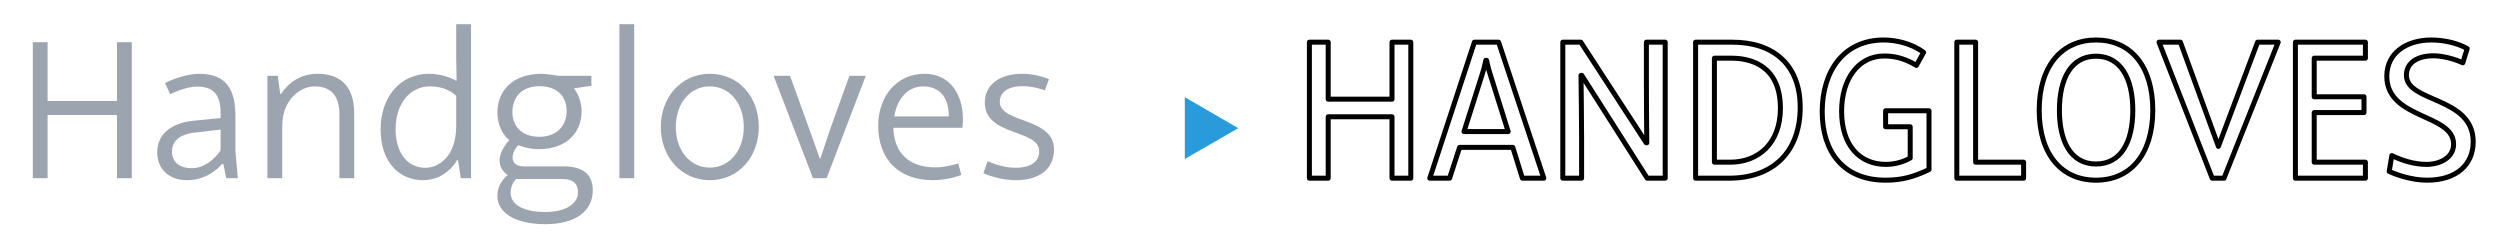
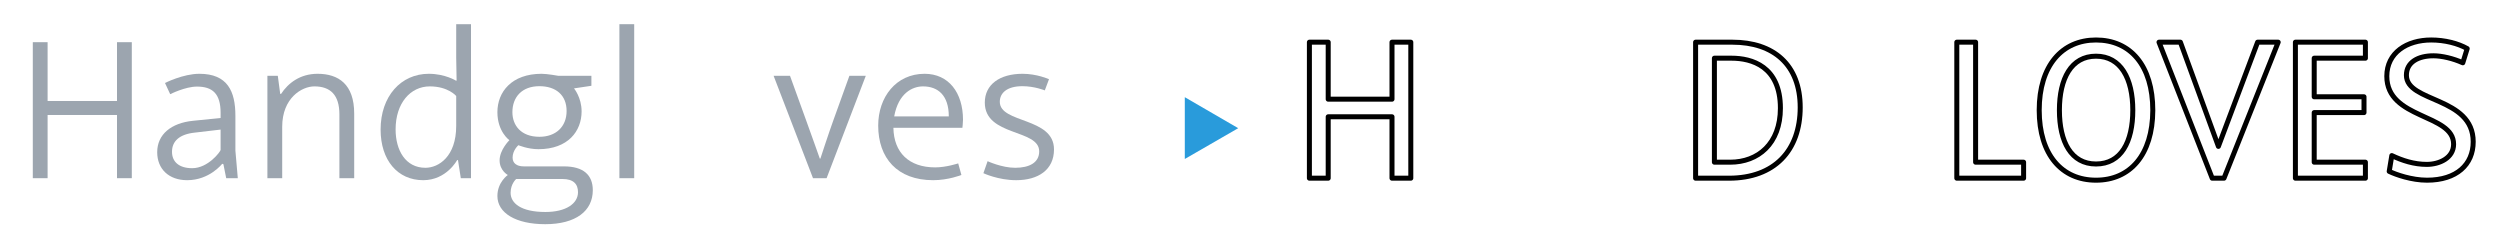
<svg xmlns="http://www.w3.org/2000/svg" width="100%" height="100%" viewBox="0 0 1000 100" version="1.1" xml:space="preserve" style="fill-rule:evenodd;clip-rule:evenodd;stroke-linejoin:round;stroke-miterlimit:1.414;">
  <g transform="matrix(1,0,0,1,-291.798,-10.489)">
    <g id="Ebene1">
      <g id="(»GR¡¿ (H13) → »GR¡¿ (H13))">
        <path d="M304.918,27.364L304.918,81.764L310.838,81.764L310.838,56.484L338.598,56.484L338.598,81.764L344.518,81.764L344.518,27.364L338.598,27.364L338.598,50.884L310.838,50.884L310.838,27.364L304.918,27.364Z" style="fill:rgb(156,165,175);fill-rule:nonzero;" />
        <path d="M381.158,76.164L382.278,81.764L386.918,81.764L385.958,70.724L385.958,56.804C385.958,47.044 382.838,40.004 371.558,40.004C364.998,40.004 357.798,43.684 357.798,43.684L359.878,48.164C359.878,48.164 365.878,45.124 370.598,45.124C376.758,45.124 380.038,47.924 380.038,55.604L380.038,57.684L368.998,58.804C360.278,59.684 354.678,64.244 354.678,71.364C354.678,78.084 359.318,82.564 366.678,82.564C375.638,82.564 380.678,76.004 380.678,76.004L381.158,76.164ZM368.678,77.764C363.398,77.764 360.598,75.204 360.598,71.204C360.598,66.964 363.558,64.164 369.798,63.524L380.038,62.324L380.038,70.484C379.958,71.124 375.078,77.764 368.678,77.764Z" style="fill:rgb(156,165,175);fill-rule:nonzero;" />
        <path d="M402.918,40.804L398.758,40.804L398.758,81.764L404.678,81.764L404.678,61.204C404.678,49.684 412.518,45.044 417.558,45.044C423.958,45.044 427.558,48.484 427.558,56.244L427.558,81.764L433.478,81.764L433.478,55.924C433.478,44.164 427.158,40.004 418.838,40.004C411.878,40.004 407.078,43.684 404.198,48.084L403.878,48.004L402.918,40.804Z" style="fill:rgb(156,165,175);fill-rule:nonzero;" />
        <path d="M474.998,74.564L476.118,81.764L480.198,81.764L480.198,20.164L474.278,20.164L474.278,33.524C474.278,35.124 474.438,42.644 474.438,42.644L474.278,42.804C474.278,42.804 469.878,40.004 463.318,40.004C452.198,40.004 444.038,48.964 444.038,62.324C444.038,74.564 450.838,82.564 461.078,82.564C470.438,82.564 474.678,74.484 474.678,74.484L474.998,74.564ZM461.958,77.604C454.038,77.604 450.038,70.644 450.038,62.244C450.038,51.764 455.958,45.044 463.718,45.044C471.078,45.044 474.278,48.884 474.278,48.884L474.278,60.884C474.278,73.044 467.318,77.604 461.958,77.604Z" style="fill:rgb(156,165,175);fill-rule:nonzero;" />
        <path d="M509.878,100.164C522.118,100.164 528.918,94.884 528.918,86.564C528.918,80.484 525.158,77.044 517.398,77.044L501.318,77.044C498.358,77.044 496.838,75.684 496.838,73.524C496.838,70.564 499.158,68.564 499.158,68.564C499.158,68.564 502.918,70.164 507.158,70.164C518.998,70.164 524.438,62.964 524.438,55.044C524.438,49.444 521.398,45.844 521.398,45.844L528.358,44.804L528.358,40.804L515.078,40.804C515.078,40.804 510.678,40.004 508.438,40.004C496.438,40.004 490.758,47.284 490.758,55.364C490.758,63.204 495.558,66.564 495.558,66.564C495.558,66.564 491.638,70.404 491.638,74.644C491.638,78.724 494.918,80.484 494.918,80.484C494.918,80.484 490.758,83.364 490.758,88.884C490.758,95.684 498.118,100.164 509.878,100.164ZM507.558,65.204C500.198,65.204 496.758,60.644 496.758,55.364C496.758,49.364 500.518,44.964 507.558,44.964C514.198,44.964 518.438,48.564 518.438,54.884C518.438,61.204 514.118,65.204 507.558,65.204ZM509.958,95.284C500.198,95.284 496.038,91.764 496.038,87.604C496.038,84.004 498.278,82.084 498.278,82.084L516.758,82.084C521.238,82.084 522.998,84.164 522.998,87.364C522.998,91.924 518.198,95.284 509.958,95.284Z" style="fill:rgb(156,165,175);fill-rule:nonzero;" />
        <rect x="539.558" y="20.164" width="5.92" height="61.6" style="fill:rgb(156,165,175);fill-rule:nonzero;" />
-         <path d="M575.718,82.564C587.318,82.564 595.318,73.124 595.318,61.284C595.318,49.204 587.318,40.004 575.718,40.004C564.198,40.004 556.118,49.444 556.118,61.284C556.118,73.124 564.198,82.564 575.718,82.564ZM575.718,77.524C567.718,77.524 562.118,70.564 562.118,61.284C562.118,51.924 567.718,45.044 575.718,45.044C583.718,45.044 589.318,51.924 589.318,61.284C589.318,70.564 583.718,77.524 575.718,77.524Z" style="fill:rgb(156,165,175);fill-rule:nonzero;" />
        <path d="M601.238,40.804L616.998,81.764L622.438,81.764L638.118,40.804L631.558,40.804L625.158,58.564C623.398,63.364 619.958,73.924 619.958,73.924L619.718,73.924C619.718,73.924 615.958,63.284 614.198,58.484L607.798,40.804L601.238,40.804Z" style="fill:rgb(156,165,175);fill-rule:nonzero;" />
        <path d="M676.358,80.484L675.078,75.844C675.078,75.844 670.278,77.444 665.878,77.444C655.398,77.444 649.318,71.524 649.158,61.604L676.758,61.604C676.758,61.604 676.998,59.604 676.998,58.404C676.998,47.524 671.238,40.004 661.638,40.004C650.198,40.004 643.078,49.364 643.078,60.724C643.078,73.684 650.678,82.564 665.078,82.564C671.158,82.564 676.358,80.484 676.358,80.484ZM671.318,57.044L649.478,57.044C651.158,47.764 656.758,45.044 660.998,45.044C666.998,45.044 671.318,48.644 671.318,57.044Z" style="fill:rgb(156,165,175);fill-rule:nonzero;" />
        <path d="M698.278,82.564C706.998,82.564 713.398,78.484 713.398,70.244C713.398,57.284 691.718,59.924 691.718,51.204C691.718,47.684 694.598,44.964 700.758,44.964C705.638,44.964 709.718,46.644 709.718,46.644L711.398,42.164C711.398,42.164 706.598,40.004 700.838,40.004C691.638,40.004 685.718,44.324 685.718,51.524C685.718,65.124 707.478,62.004 707.478,71.044C707.478,75.524 703.558,77.604 697.878,77.604C692.518,77.604 686.838,74.964 686.838,74.964L685.158,79.764C685.158,79.764 691.078,82.564 698.278,82.564Z" style="fill:rgb(156,165,175);fill-rule:nonzero;" />
        <path d="M765.718,74.084L787.078,61.764L765.718,49.364L765.718,74.084Z" style="fill:rgb(41,155,219);fill-rule:nonzero;" />
        <path d="M815.558,27.364L815.558,81.764L823.078,81.764L823.078,57.204L848.598,57.204L848.598,81.764L856.118,81.764L856.118,27.364L848.598,27.364L848.598,50.164L823.078,50.164L823.078,27.364L815.558,27.364Z" style="fill:none;stroke-width:2px;stroke:black;" />
-         <path d="M881.558,27.364L863.718,81.764L871.638,81.764L875.638,69.444L896.918,69.444L900.758,81.764L909.318,81.764L891.238,27.364L881.558,27.364ZM888.038,40.724L895.078,63.124L877.398,63.124L884.518,40.724C885.638,37.364 886.118,34.644 886.118,34.644L886.438,34.644C886.438,34.644 886.918,37.364 888.038,40.724Z" style="fill:none;stroke-width:2px;stroke:black;" />
-         <path d="M916.918,27.364L916.918,81.764L924.438,81.764L924.438,66.324C924.438,57.284 924.278,49.044 924.198,40.644L924.518,40.644L950.678,81.764L957.878,81.764L957.878,27.364L950.358,27.364L950.358,43.124C950.358,53.204 950.438,60.324 950.518,67.604L950.278,67.604L924.118,27.364L916.918,27.364Z" style="fill:none;stroke-width:2px;stroke:black;" />
        <path d="M970.038,27.364L970.038,81.764L983.398,81.764C1001.56,81.764 1011.88,70.724 1011.88,53.444C1011.88,36.404 1001.24,27.364 984.758,27.364L970.038,27.364ZM983.878,75.364L977.558,75.364L977.558,33.764L984.438,33.764C992.438,33.764 1003.96,36.964 1003.96,53.764C1003.96,68.004 994.998,75.364 983.878,75.364Z" style="fill:none;stroke-width:2px;stroke:black;" />
-         <path d="M1046.04,82.564C1052.6,82.564 1057.32,81.204 1063.4,78.324L1063.4,54.804L1046.04,54.804L1046.04,61.204L1055.88,61.204L1055.88,73.684C1053.32,75.204 1049.8,76.244 1046.12,76.244C1035.88,76.244 1028.44,68.884 1028.44,54.964C1028.44,42.244 1035,32.884 1045.48,32.884C1049.16,32.884 1053.32,33.604 1058.36,36.644L1061.24,31.444C1056.12,27.684 1049.88,26.484 1045.32,26.484C1029.16,26.484 1020.68,39.044 1020.68,55.204C1020.68,71.124 1029.08,82.564 1046.04,82.564Z" style="fill:none;stroke-width:2px;stroke:black;" />
        <path d="M1074.52,27.364L1074.52,81.764L1101.24,81.764L1101.24,75.364L1082.04,75.364L1082.04,27.364L1074.52,27.364Z" style="fill:none;stroke-width:2px;stroke:black;" />
        <path d="M1130.2,82.564C1143.8,82.564 1152.84,72.484 1152.92,54.644C1152.92,36.724 1143.96,26.484 1130.2,26.484C1116.6,26.484 1107.48,36.724 1107.48,54.564C1107.48,72.484 1116.6,82.564 1130.2,82.564ZM1130.2,76.084C1120.28,76.084 1115.56,67.284 1115.56,54.564C1115.56,41.924 1120.28,32.964 1130.2,32.964C1140.12,32.964 1144.92,41.924 1144.92,54.564C1144.92,67.284 1140.2,76.084 1130.2,76.084Z" style="fill:none;stroke-width:2px;stroke:black;" />
        <path d="M1155.4,27.364L1176.68,81.764L1181.4,81.764L1203.08,27.364L1194.84,27.364L1179.16,69.044L1163.96,27.364L1155.4,27.364Z" style="fill:none;stroke-width:2px;stroke:black;" />
        <path d="M1209.96,27.364L1209.96,81.764L1237.96,81.764L1237.96,75.364L1217.48,75.364L1217.48,55.524L1237.4,55.524L1237.4,49.204L1217.48,49.204L1217.48,33.764L1237.96,33.764L1237.96,27.364L1209.96,27.364Z" style="fill:none;stroke-width:2px;stroke:black;" />
        <path d="M1262.6,82.564C1274.44,82.564 1281.08,76.324 1281.08,67.204C1281.08,49.044 1254.36,51.604 1254.36,40.564C1254.36,35.364 1259.08,32.804 1265.16,32.804C1268.52,32.804 1273,33.844 1276.92,35.604L1278.68,29.924C1275,27.844 1269.72,26.484 1264.28,26.484C1254.52,26.484 1246.52,31.604 1246.52,40.964C1246.52,58.324 1273.24,55.844 1273.24,68.164C1273.24,73.684 1267.56,76.244 1262.52,76.244C1257.4,76.244 1252.76,74.724 1248.52,72.724L1247.48,79.044C1250.12,80.324 1256.44,82.564 1262.6,82.564Z" style="fill:none;stroke-width:2px;stroke:black;" />
      </g>
    </g>
  </g>
</svg>